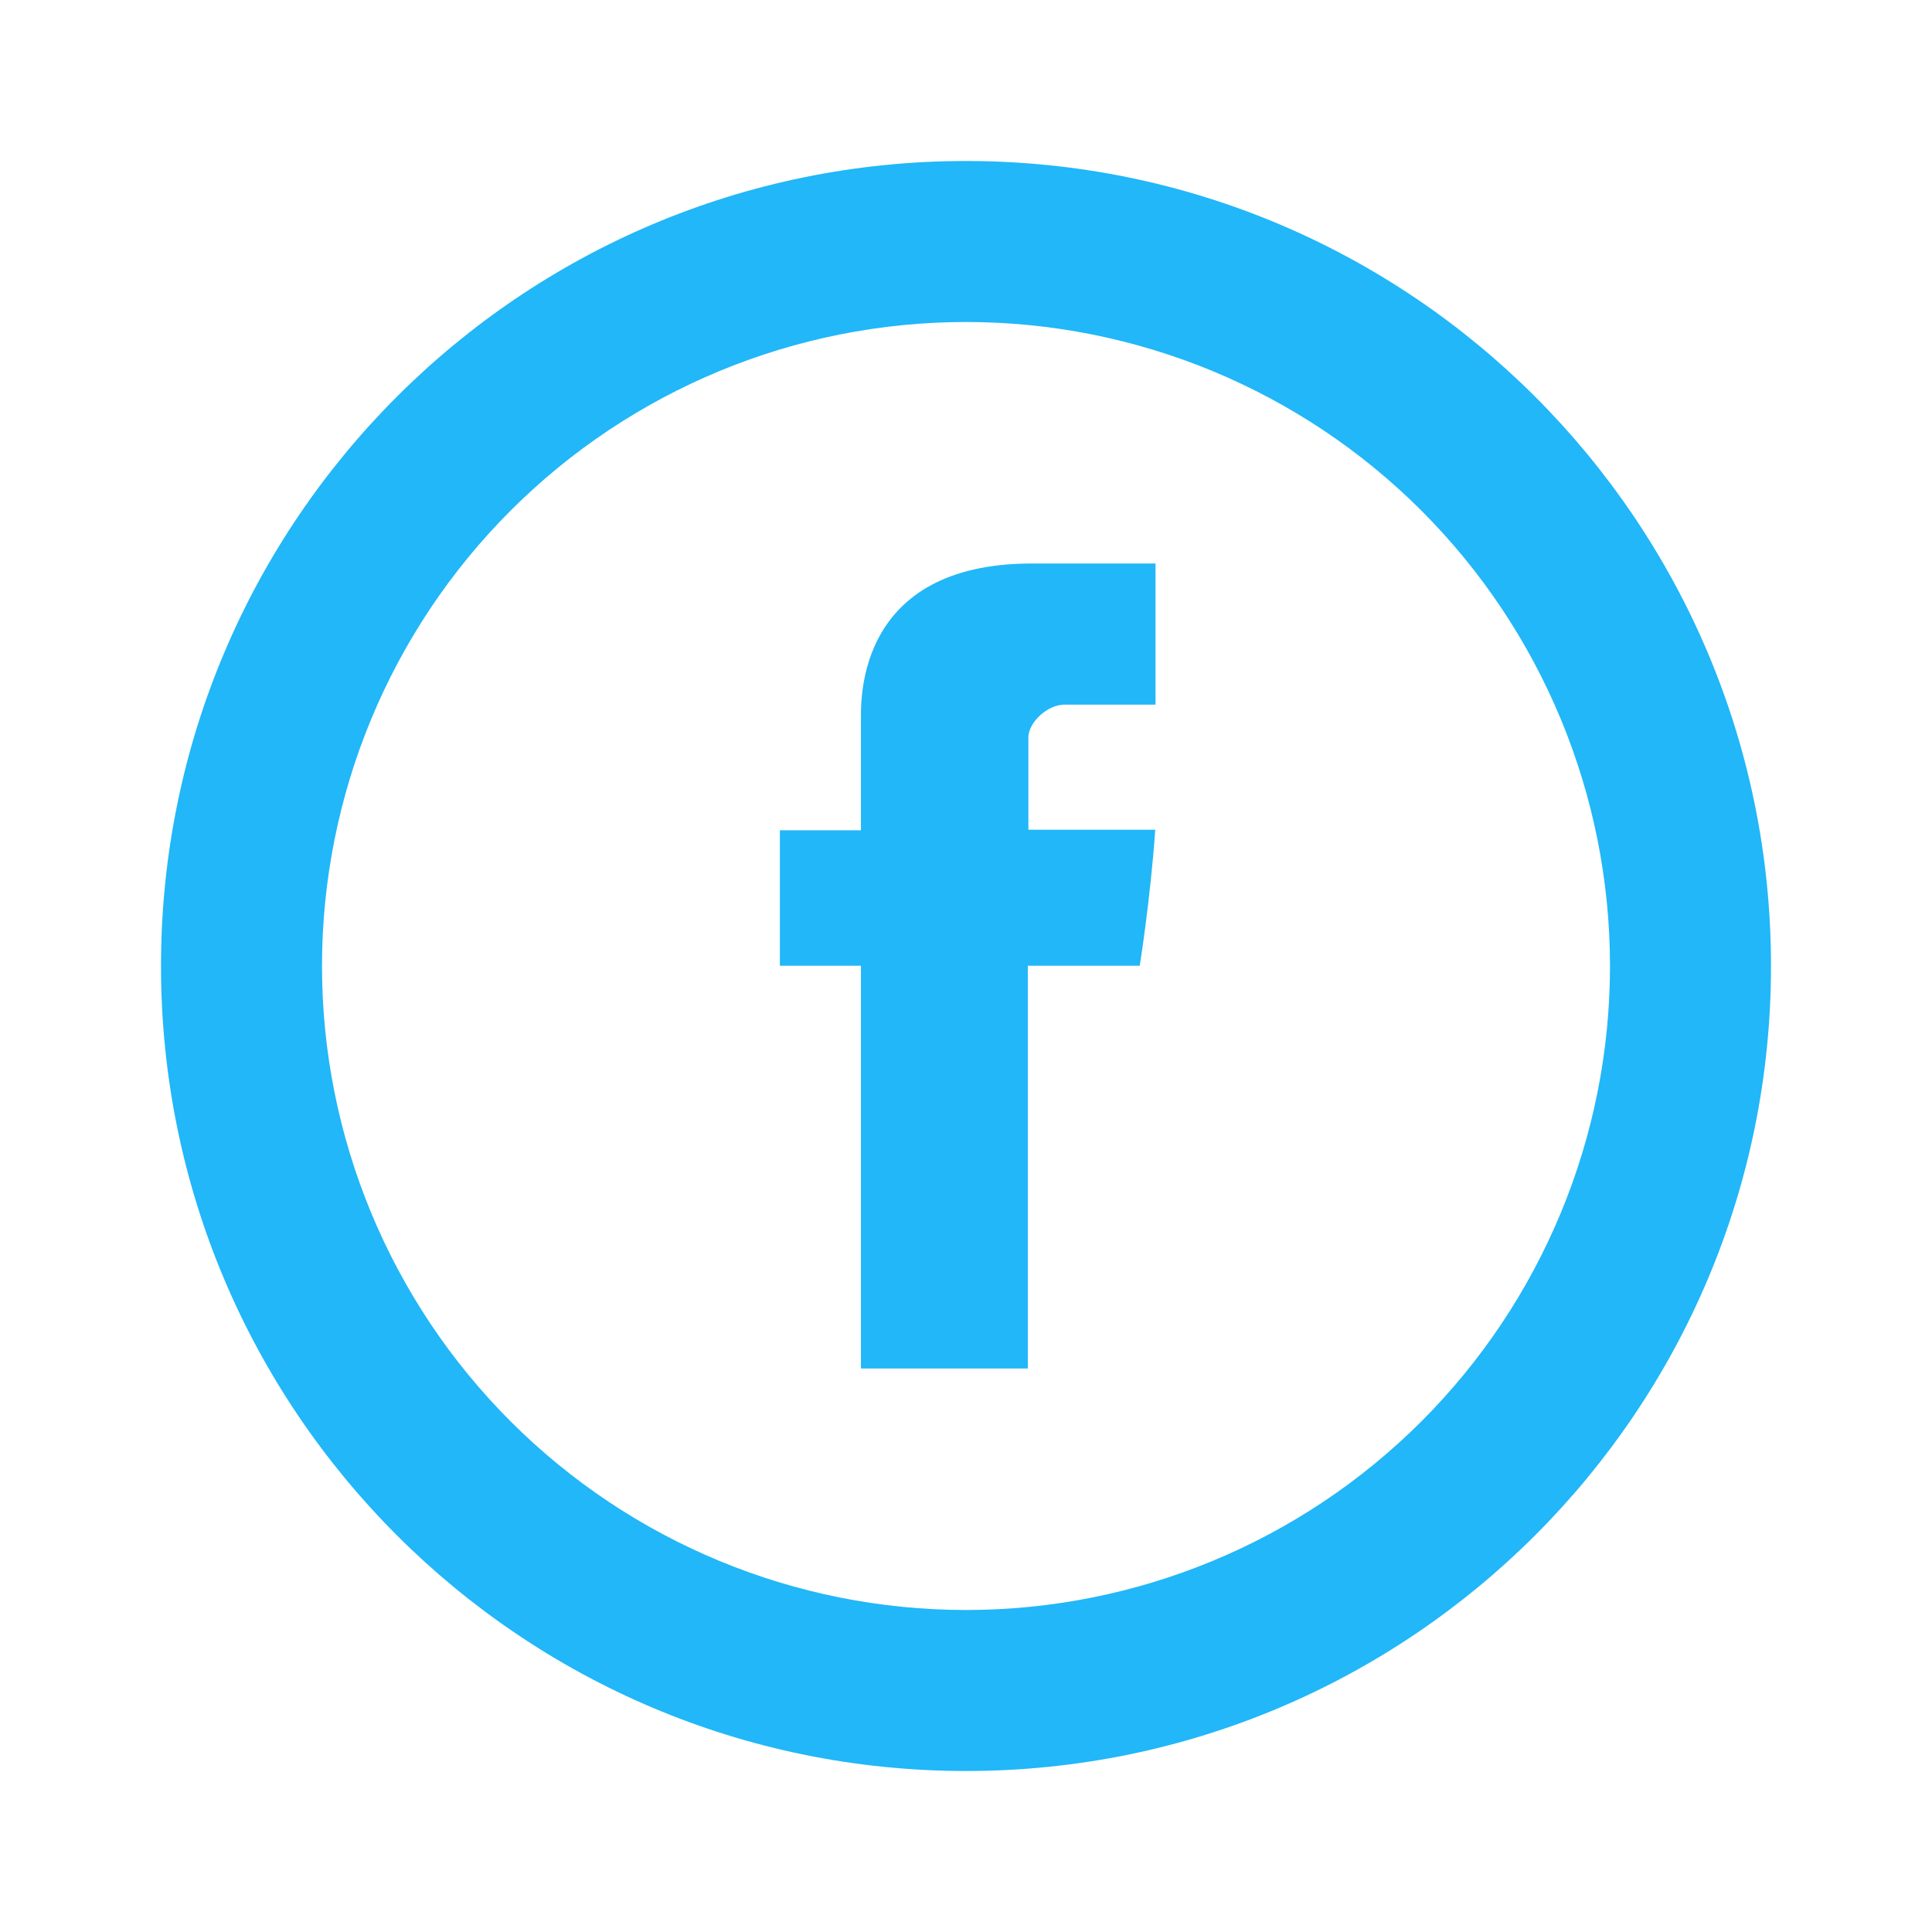
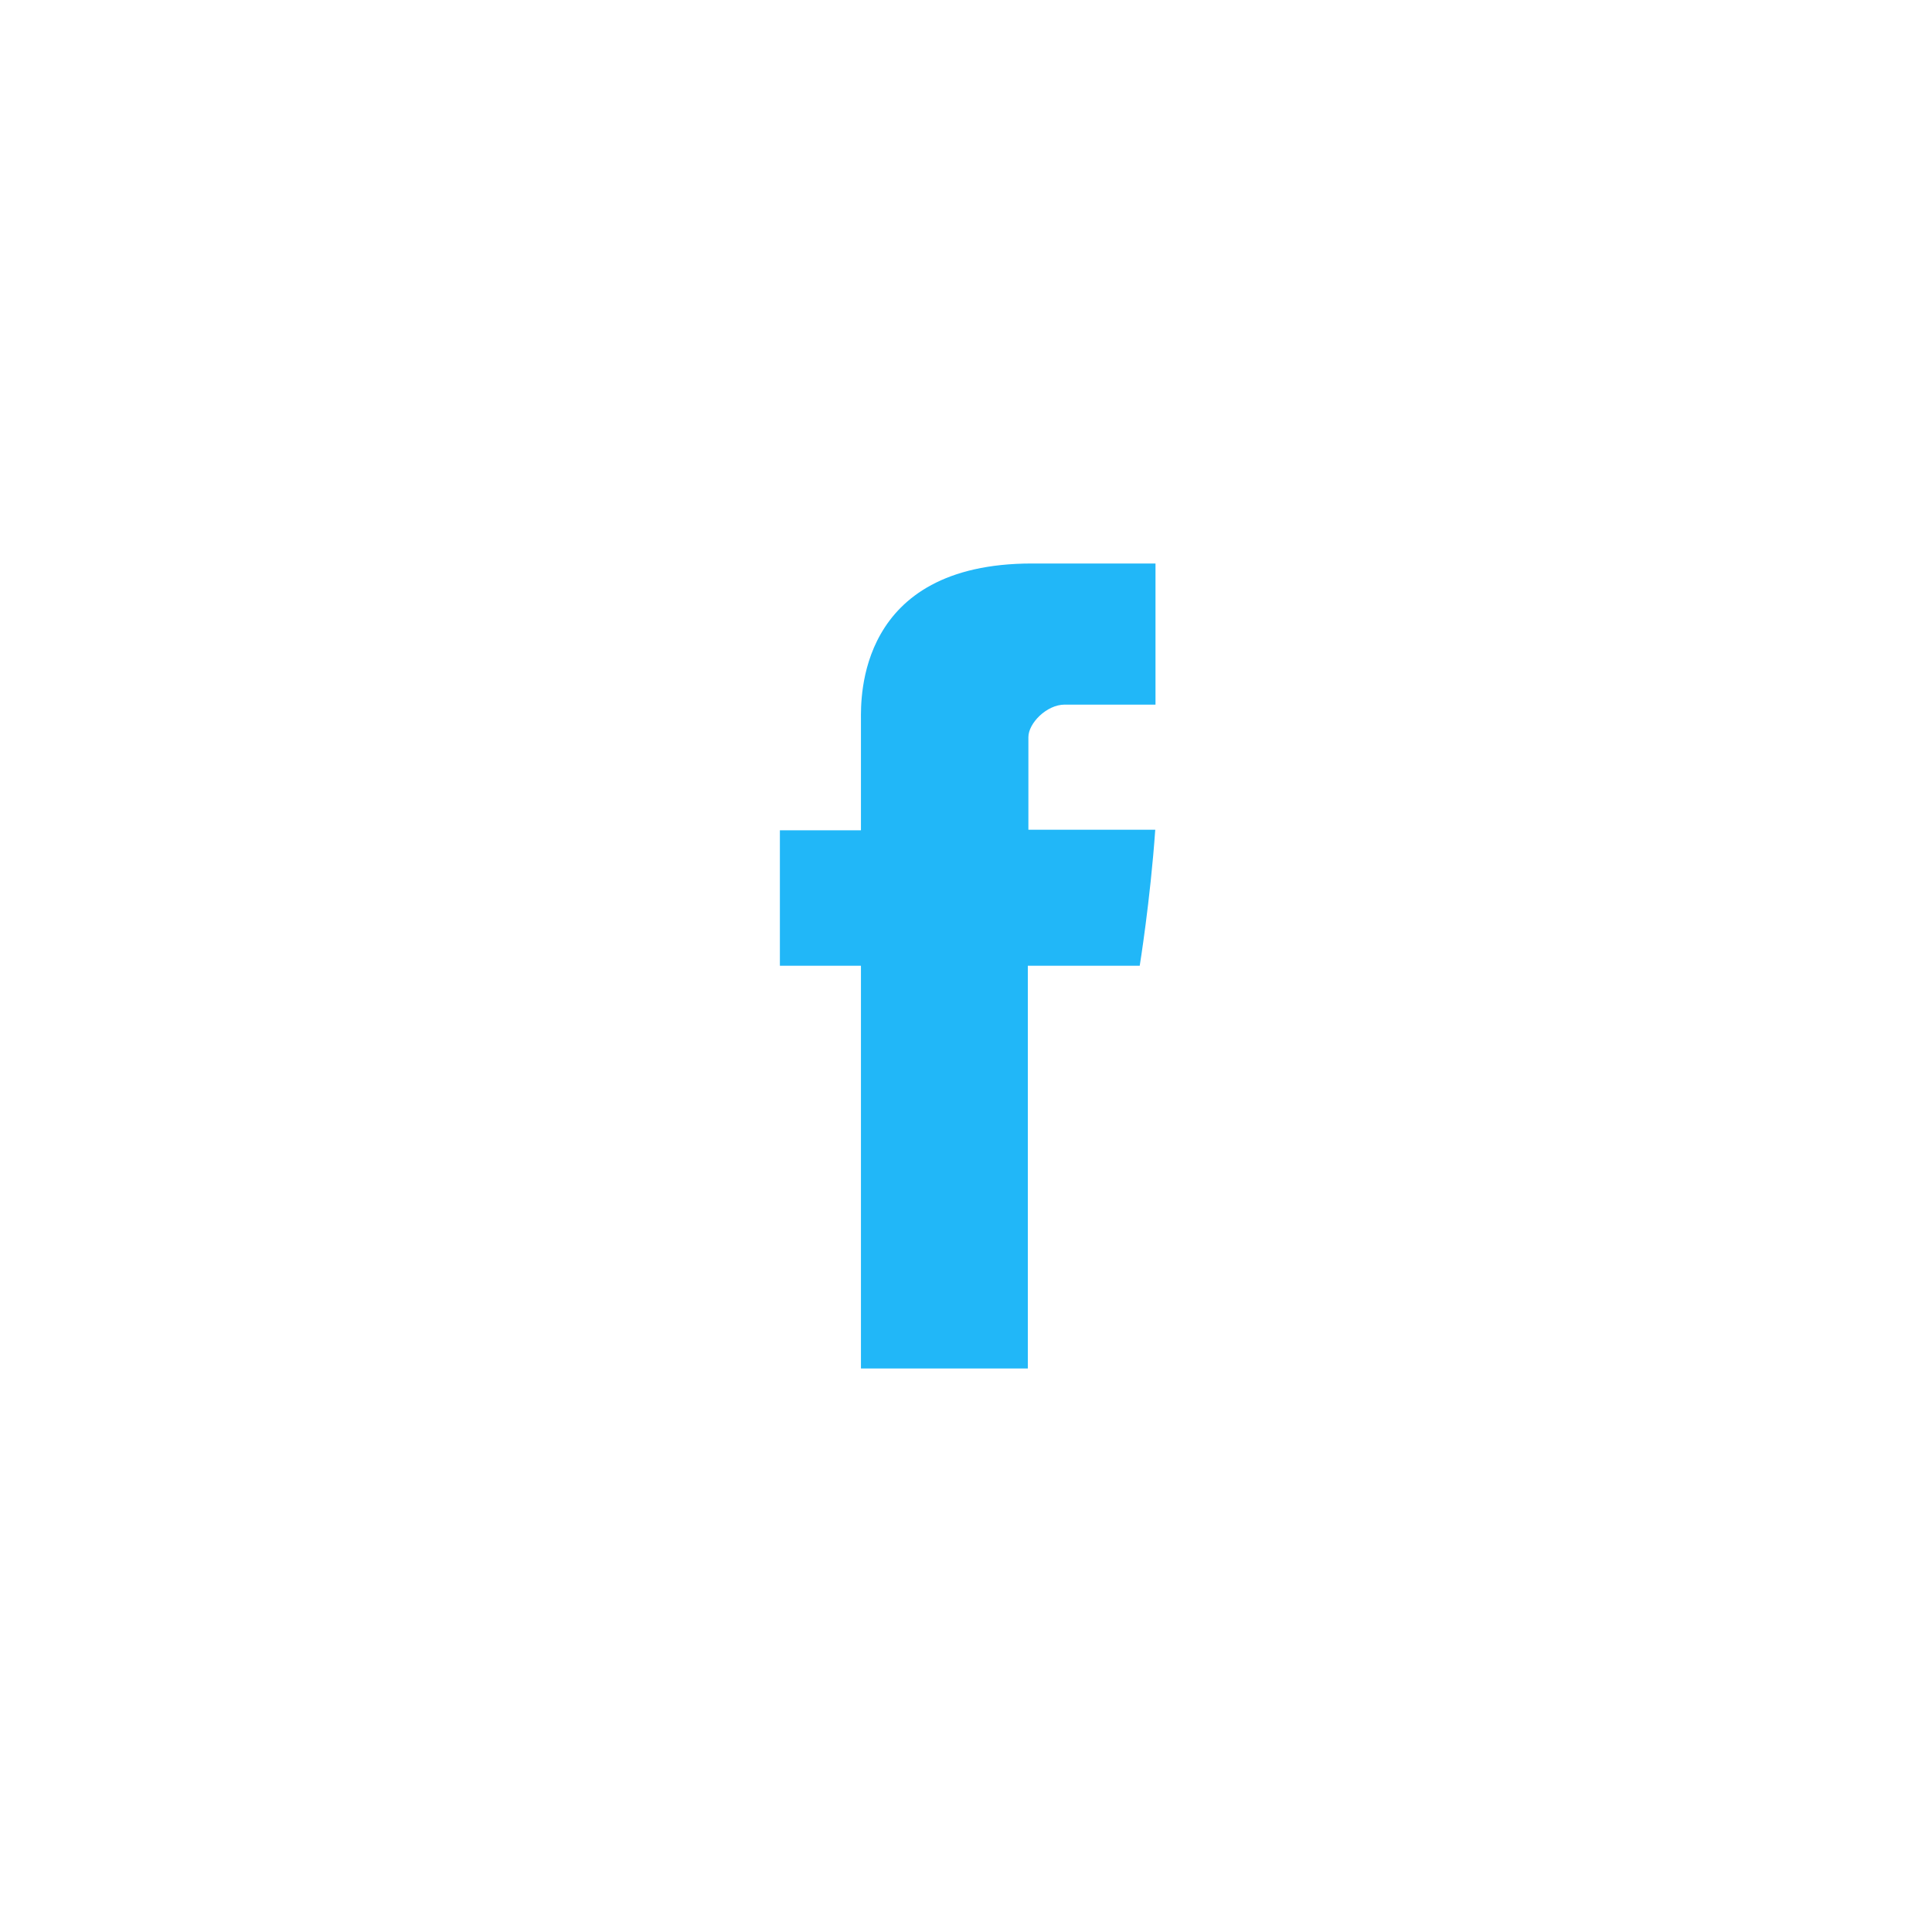
<svg xmlns="http://www.w3.org/2000/svg" width="24" height="24" viewBox="0 0 24 24" fill="none">
  <path d="M10.695 8.937V10.314H9.688V11.997H10.695V17H12.768V11.997H14.158C14.158 11.997 14.289 11.19 14.351 10.307H12.775V9.157C12.775 8.984 13.002 8.753 13.226 8.753H14.354V7H12.819C10.645 7 10.695 8.685 10.695 8.937Z" fill="#21B7F8" />
-   <path d="M12 20C14.122 20 16.157 19.157 17.657 17.657C19.157 16.157 20 14.122 20 12C20 9.878 19.157 7.843 17.657 6.343C16.157 4.843 14.122 4 12 4C9.878 4 7.843 4.843 6.343 6.343C4.843 7.843 4 9.878 4 12C4 14.122 4.843 16.157 6.343 17.657C7.843 19.157 9.878 20 12 20ZM12 22C6.477 22 2 17.523 2 12C2 6.477 6.477 2 12 2C17.523 2 22 6.477 22 12C22 17.523 17.523 22 12 22Z" fill="#21B7F8" />
</svg>